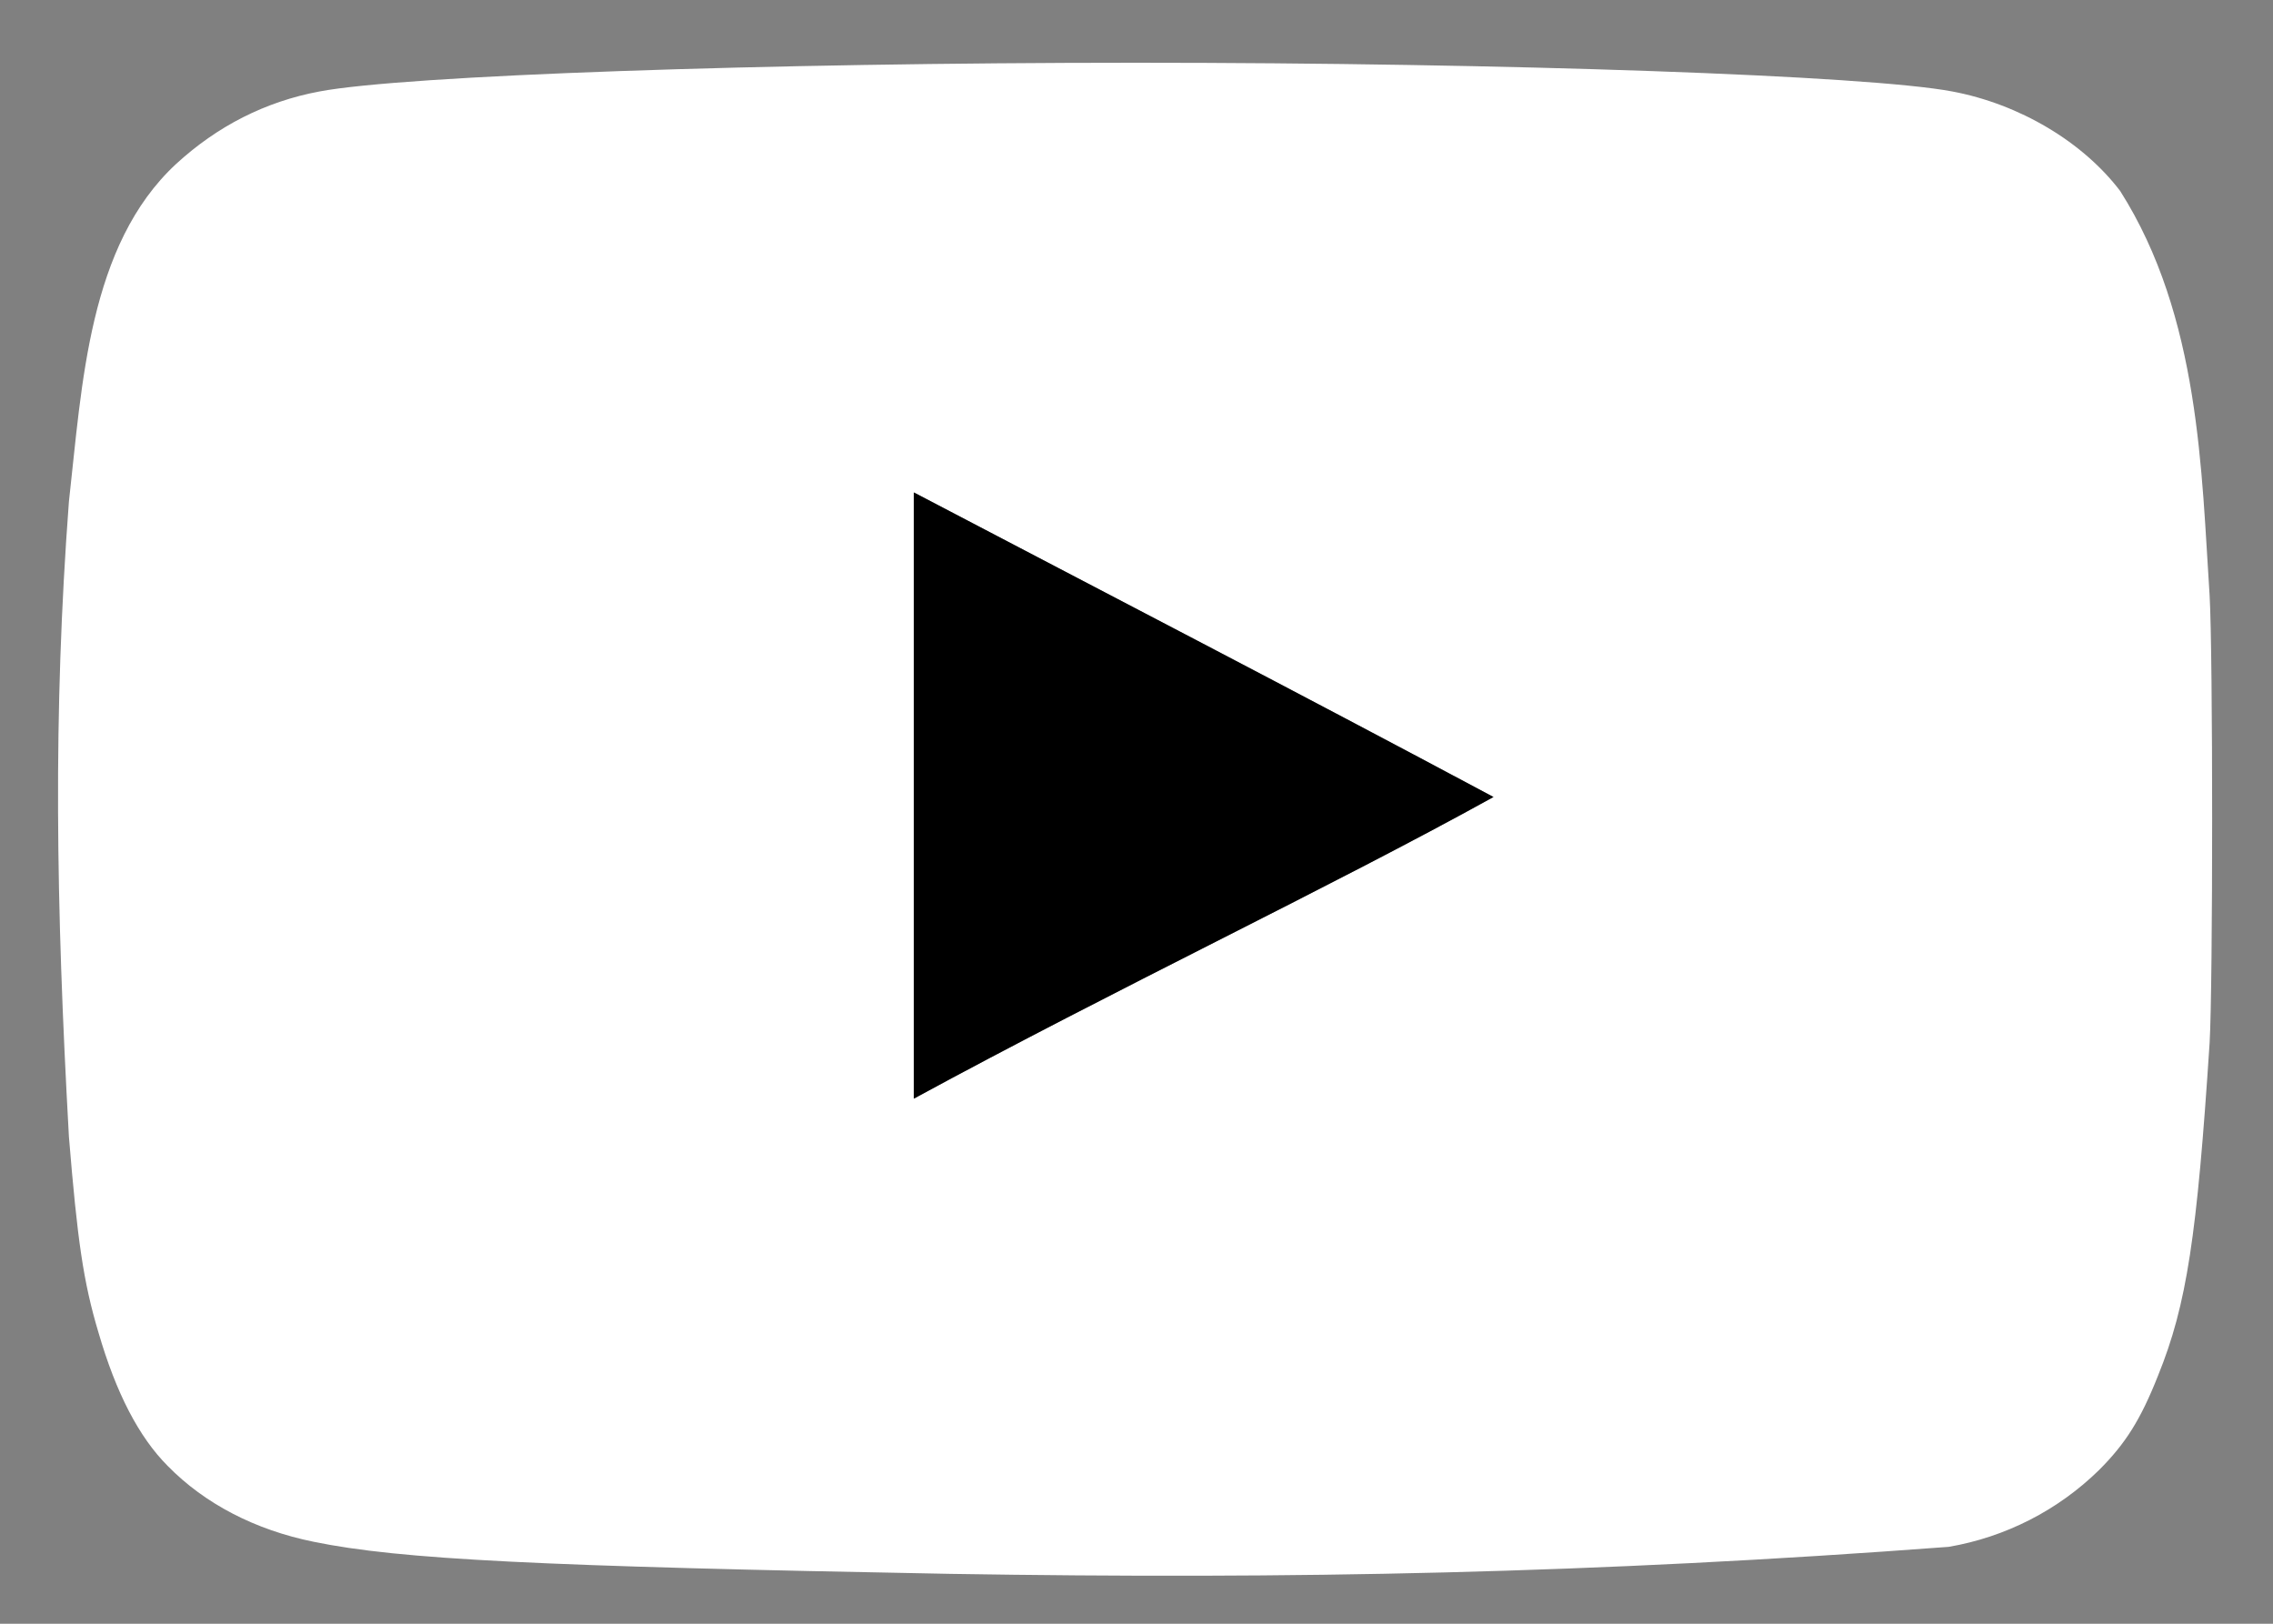
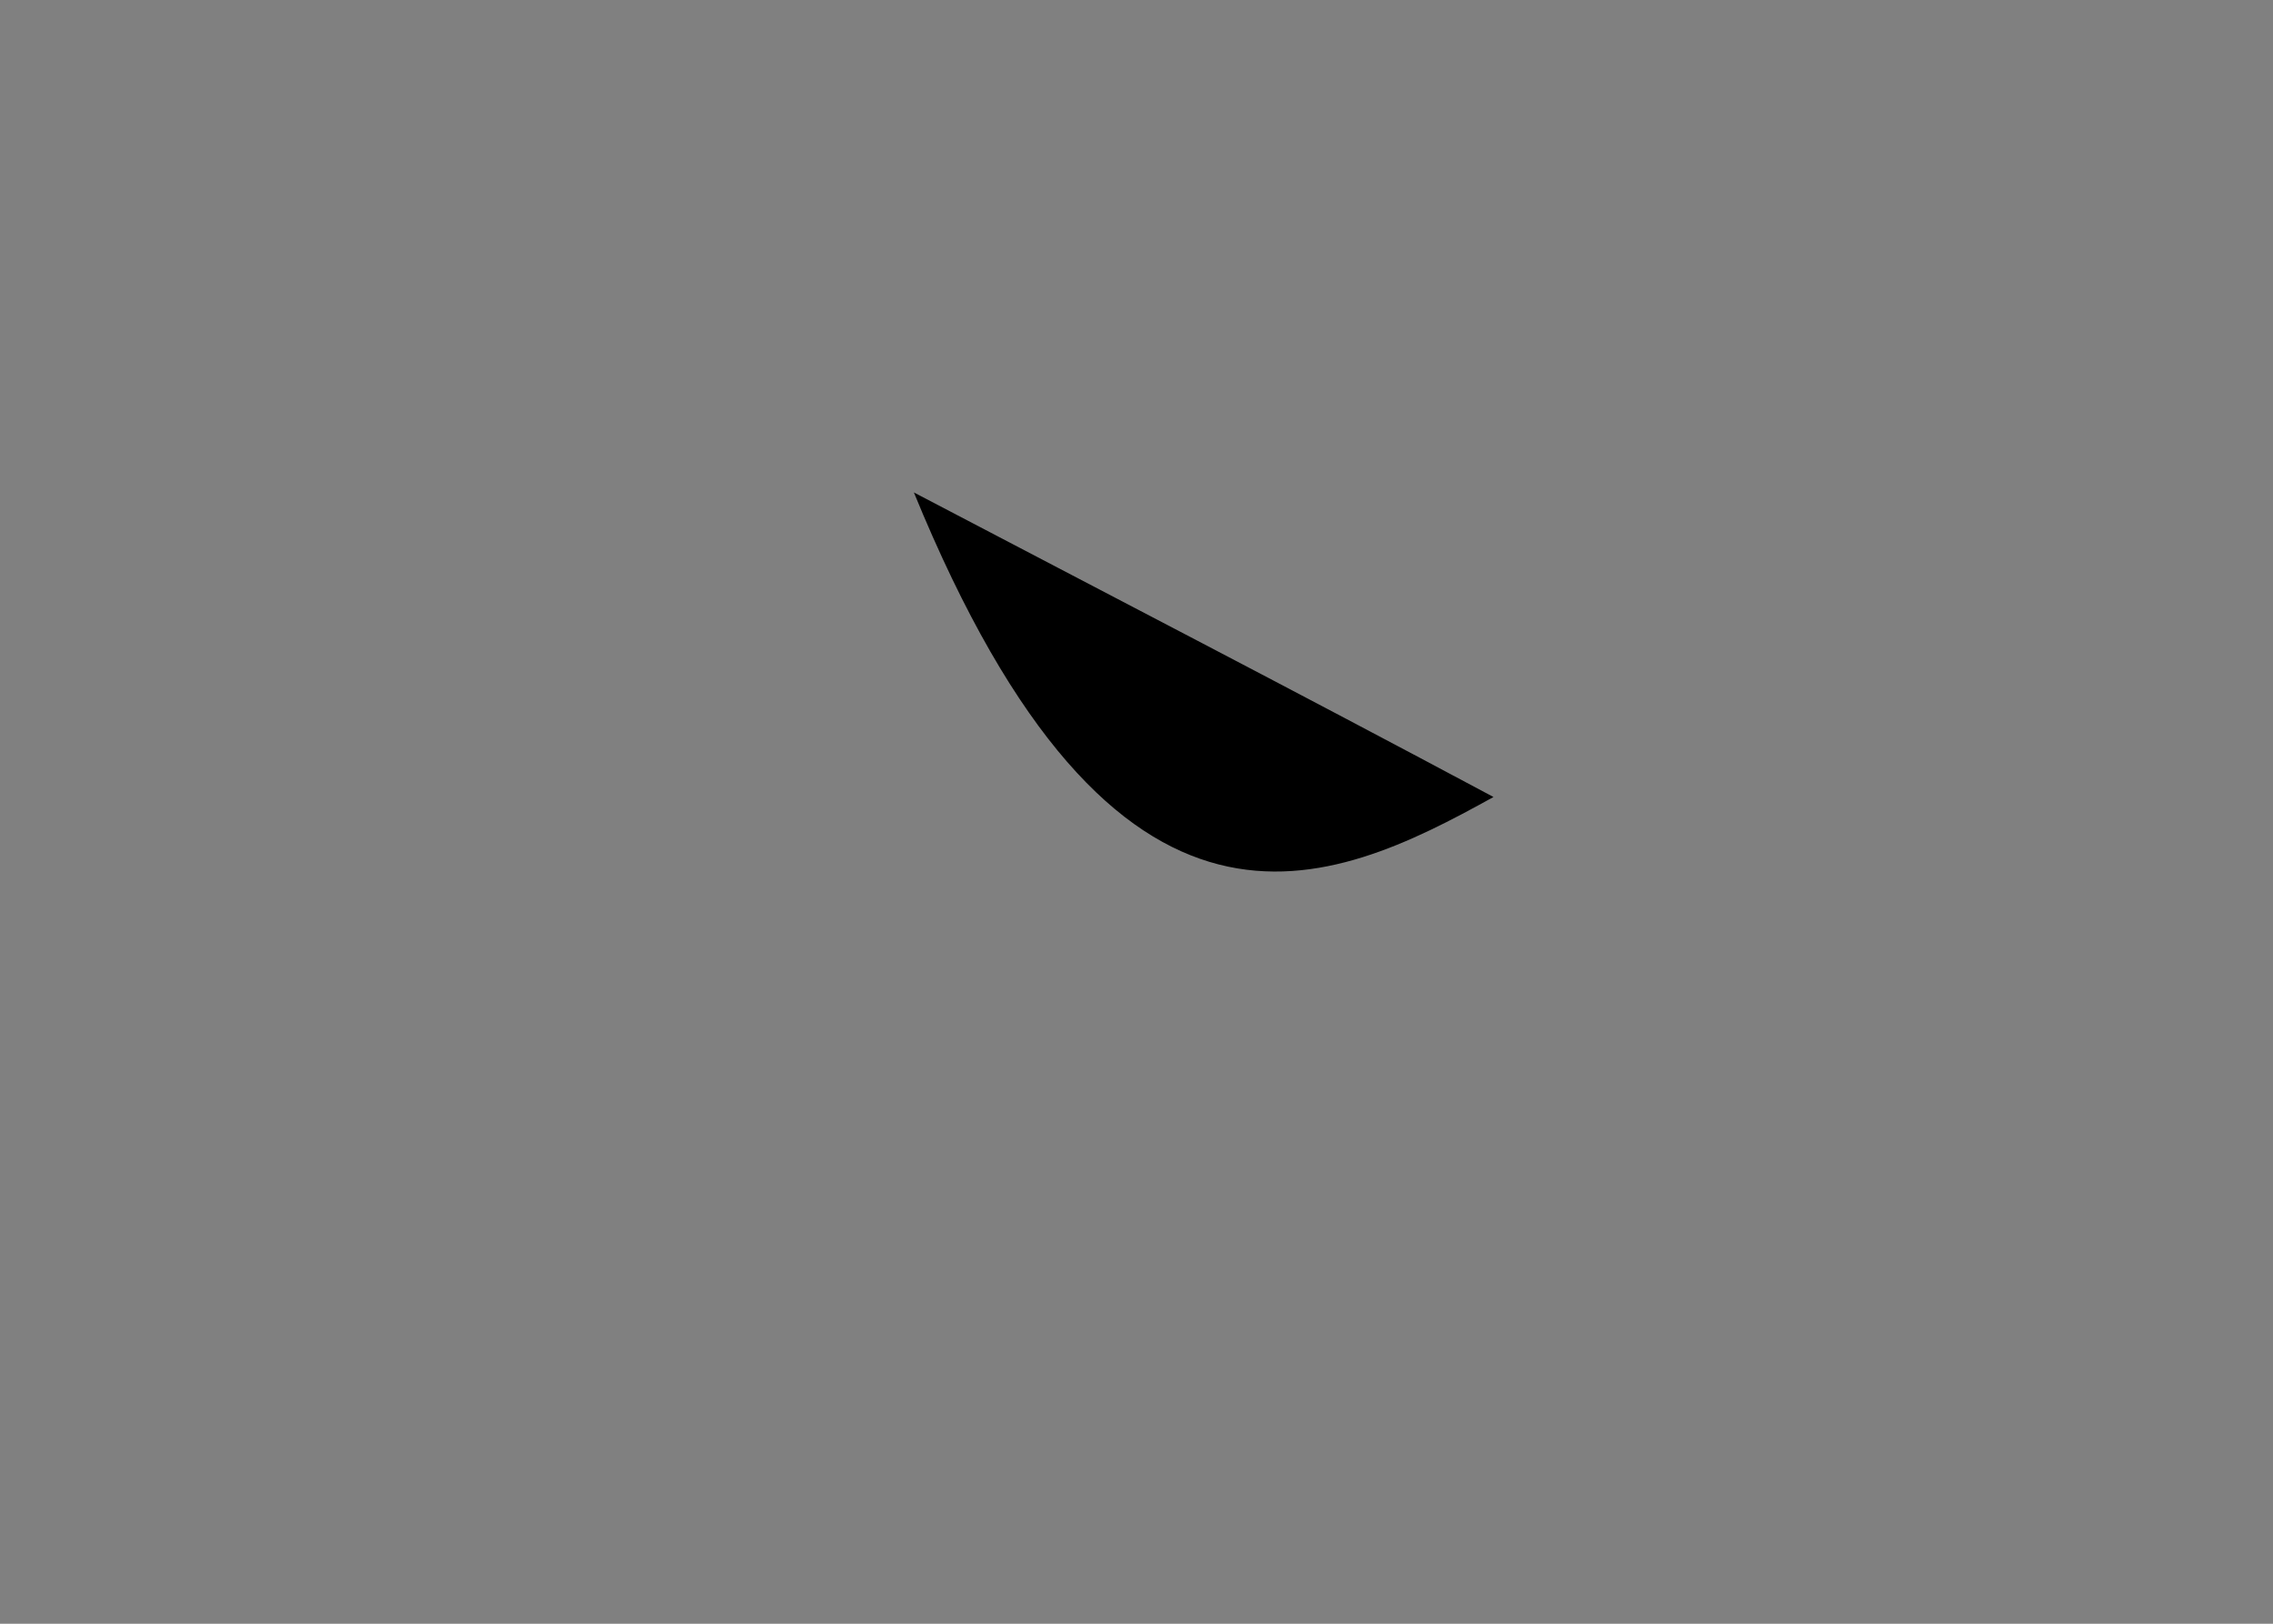
<svg xmlns="http://www.w3.org/2000/svg" width="35" height="25" viewBox="0 0 35 25" fill="none">
  <rect x="0" y="0" width="35" height="25" fill="#808080" stroke="none" />
-   <path d="M14.631 24.232C8.314 24.116 6.156 24.011 4.83 23.738C3.933 23.557 3.153 23.154 2.581 22.569C2.14 22.126 1.788 21.451 1.516 20.515C1.282 19.734 1.191 19.085 1.061 17.499C0.862 13.92 0.815 10.994 1.061 7.725C1.264 5.919 1.362 3.776 2.711 2.525C3.348 1.94 4.089 1.563 4.921 1.408C6.221 1.161 11.758 0.966 17.49 0.966C23.21 0.966 28.759 1.161 30.06 1.408C31.1 1.603 32.074 2.187 32.647 2.941C33.877 4.877 33.899 7.285 34.024 9.168C34.076 10.065 34.076 15.16 34.024 16.057C33.83 19.033 33.673 20.086 33.231 21.177C32.958 21.867 32.725 22.23 32.321 22.634C31.688 23.254 30.881 23.666 30.007 23.816C24.541 24.227 19.899 24.317 14.631 24.232ZM23.002 12.274C23 12.273 22.998 12.272 22.997 12.271C19.957 10.647 17.047 9.141 14.072 7.582V16.915C17.197 15.216 20.49 13.659 22.997 12.271C23.003 12.268 23.009 12.265 23.015 12.261L23.002 12.274Z" fill="white" />
-   <path d="M22.997 12.271C19.957 10.647 17.047 9.141 14.072 7.582V16.915C17.197 15.216 20.49 13.659 22.997 12.271Z" fill="black" />
+   <path d="M22.997 12.271C19.957 10.647 17.047 9.141 14.072 7.582C17.197 15.216 20.49 13.659 22.997 12.271Z" fill="black" />
</svg>